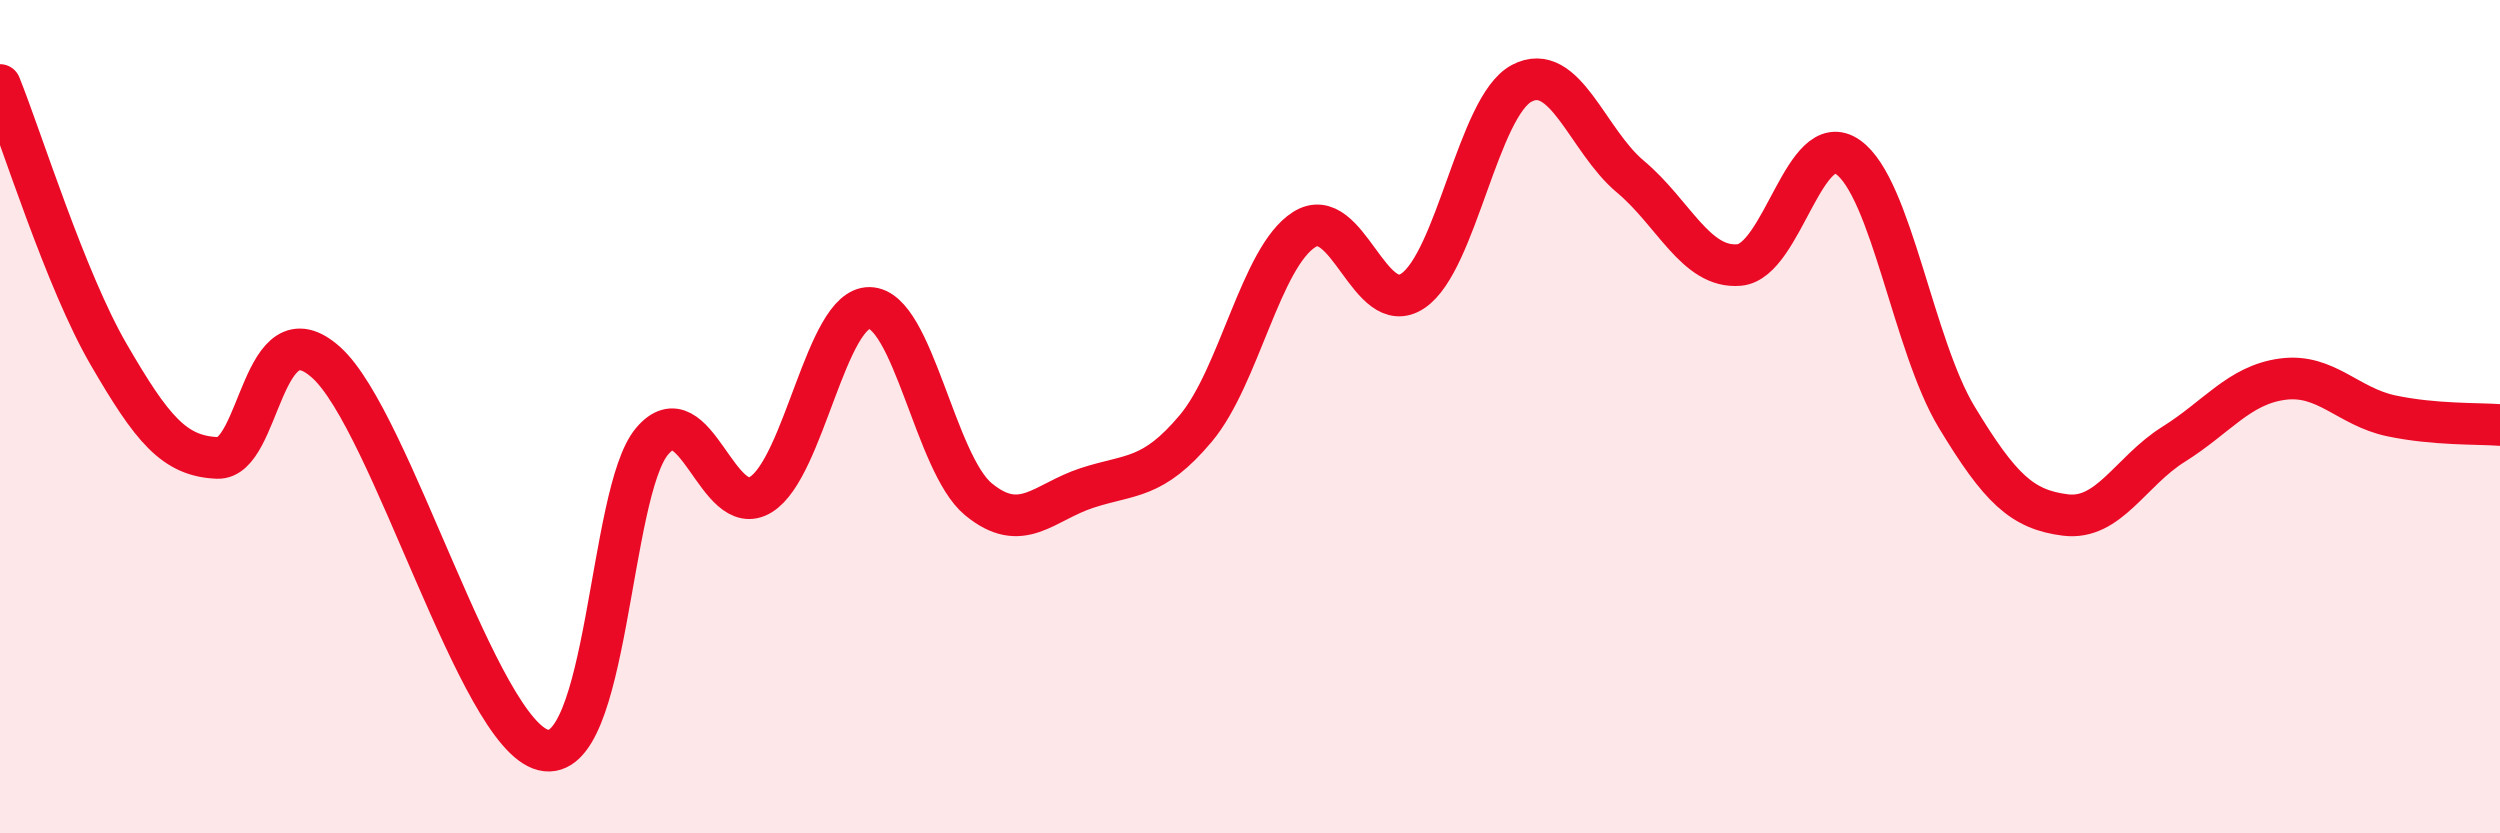
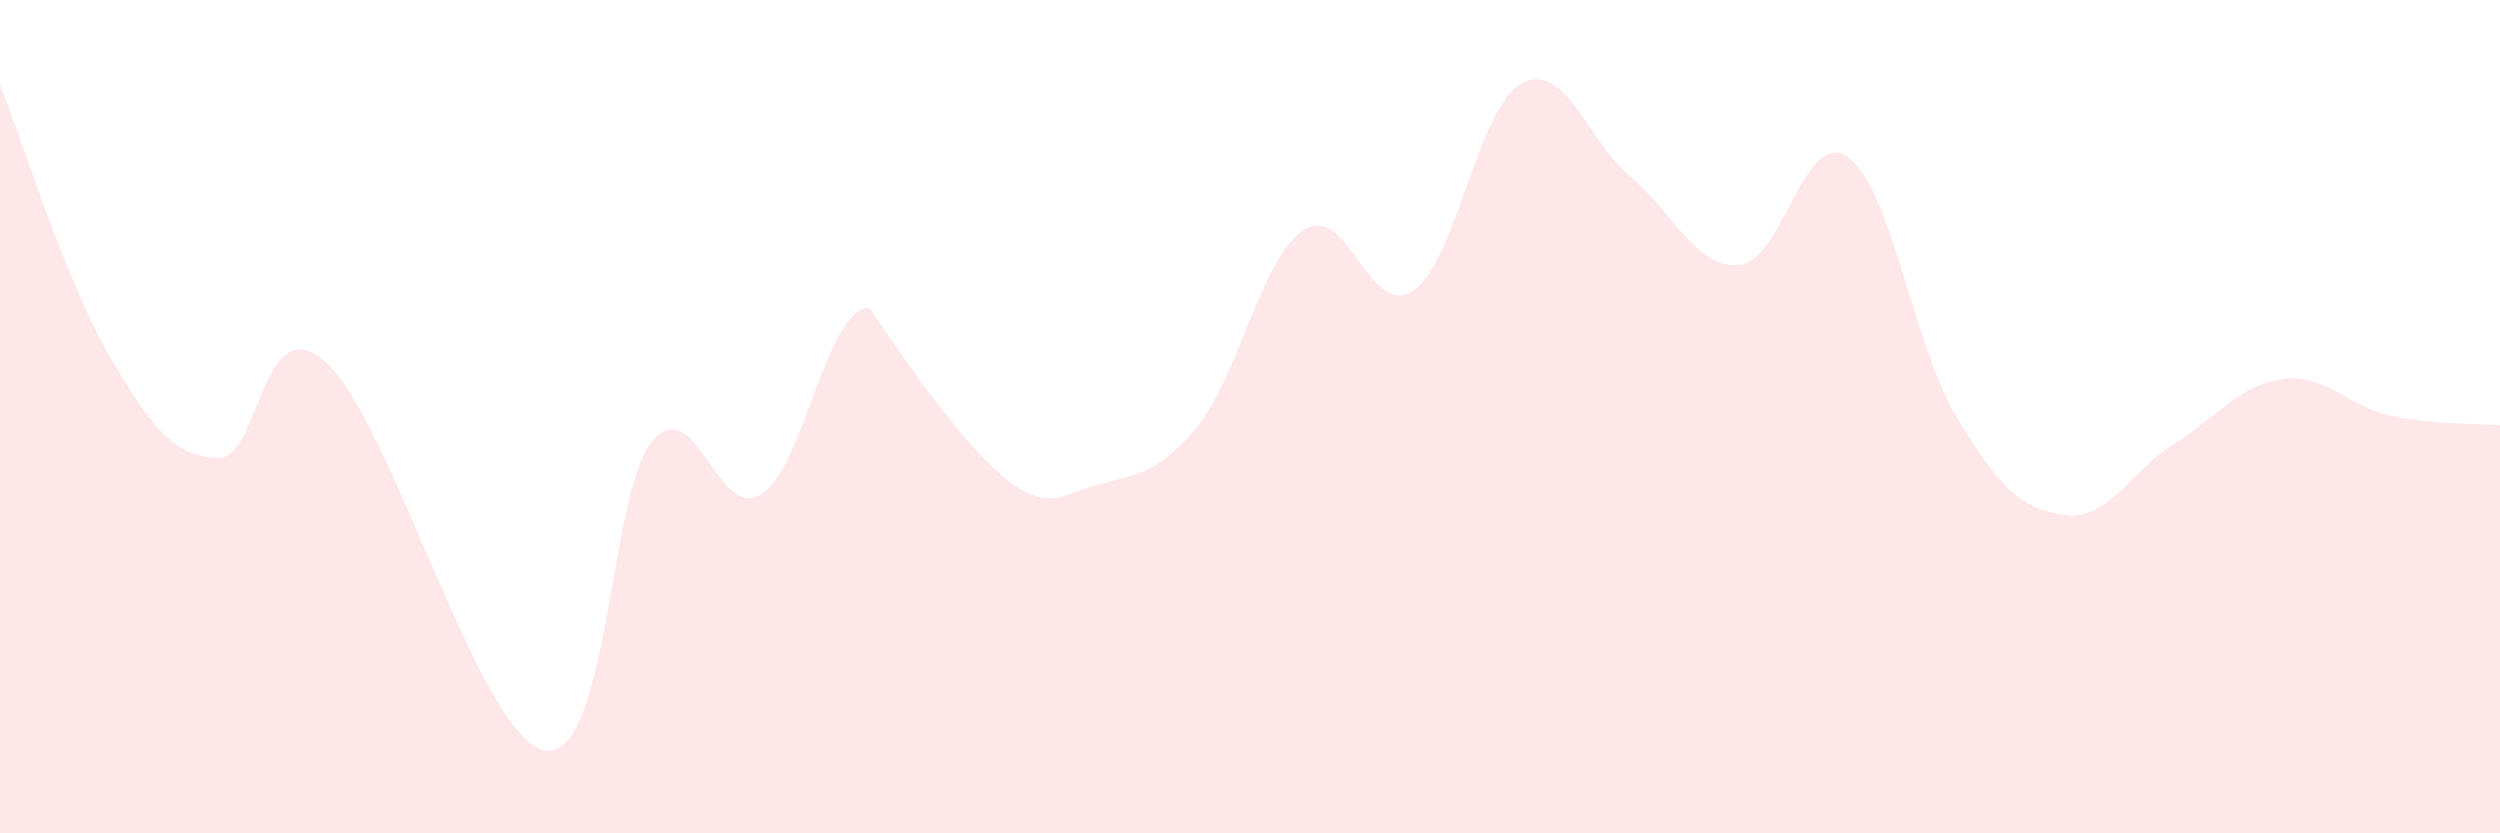
<svg xmlns="http://www.w3.org/2000/svg" width="60" height="20" viewBox="0 0 60 20">
-   <path d="M 0,2.04 C 0.52,3.33 1.57,6.72 2.61,8.51 C 3.65,10.3 4.18,10.95 5.22,10.99 C 6.26,11.03 6.27,7.3 7.83,8.7 C 9.39,10.1 11.48,17.62 13.04,18 C 14.6,18.38 14.61,11.82 15.65,10.59 C 16.69,9.36 17.22,12.51 18.26,11.87 C 19.3,11.23 19.83,7.37 20.87,7.39 C 21.91,7.41 22.44,11.12 23.48,11.98 C 24.52,12.84 25.05,12.05 26.09,11.71 C 27.13,11.37 27.66,11.52 28.7,10.28 C 29.74,9.04 30.26,6.17 31.3,5.51 C 32.34,4.85 32.87,7.68 33.91,6.98 C 34.95,6.28 35.48,2.55 36.52,2 C 37.56,1.45 38.09,3.37 39.13,4.24 C 40.17,5.11 40.7,6.45 41.74,6.36 C 42.78,6.27 43.31,3.04 44.35,3.77 C 45.39,4.5 45.92,8.29 46.96,10.01 C 48,11.73 48.53,12.23 49.57,12.36 C 50.61,12.49 51.13,11.31 52.17,10.66 C 53.21,10.01 53.74,9.24 54.78,9.1 C 55.82,8.96 56.35,9.76 57.39,9.98 C 58.43,10.2 59.48,10.16 60,10.2L60 20L0 20Z" fill="#EB0A25" opacity="0.1" stroke-linecap="round" stroke-linejoin="round" />
-   <path d="M 0,2.04 C 0.52,3.33 1.57,6.72 2.61,8.51 C 3.65,10.3 4.18,10.95 5.22,10.99 C 6.26,11.03 6.27,7.3 7.83,8.7 C 9.39,10.1 11.48,17.62 13.04,18 C 14.6,18.38 14.61,11.82 15.65,10.59 C 16.69,9.36 17.22,12.51 18.26,11.87 C 19.3,11.23 19.83,7.37 20.87,7.39 C 21.91,7.41 22.44,11.12 23.48,11.98 C 24.52,12.84 25.05,12.05 26.09,11.71 C 27.13,11.37 27.66,11.52 28.7,10.28 C 29.74,9.04 30.26,6.17 31.3,5.51 C 32.34,4.85 32.87,7.68 33.91,6.98 C 34.95,6.28 35.48,2.55 36.52,2 C 37.56,1.45 38.09,3.37 39.13,4.24 C 40.17,5.11 40.7,6.45 41.74,6.36 C 42.78,6.27 43.31,3.04 44.35,3.77 C 45.39,4.5 45.92,8.29 46.96,10.01 C 48,11.73 48.53,12.23 49.57,12.36 C 50.61,12.49 51.13,11.31 52.17,10.66 C 53.21,10.01 53.74,9.24 54.78,9.1 C 55.82,8.96 56.35,9.76 57.39,9.98 C 58.43,10.2 59.48,10.16 60,10.2" stroke="#EB0A25" stroke-width="1" fill="none" stroke-linecap="round" stroke-linejoin="round" />
+   <path d="M 0,2.04 C 0.52,3.33 1.57,6.72 2.61,8.51 C 3.65,10.3 4.18,10.95 5.22,10.99 C 6.26,11.03 6.27,7.3 7.83,8.7 C 9.39,10.1 11.48,17.62 13.04,18 C 14.6,18.38 14.61,11.82 15.65,10.59 C 16.69,9.36 17.22,12.51 18.26,11.87 C 19.3,11.23 19.83,7.37 20.87,7.39 C 24.52,12.84 25.05,12.05 26.09,11.71 C 27.13,11.37 27.66,11.52 28.7,10.28 C 29.74,9.04 30.26,6.17 31.3,5.51 C 32.34,4.85 32.87,7.68 33.91,6.98 C 34.95,6.28 35.48,2.55 36.52,2 C 37.56,1.45 38.09,3.37 39.13,4.24 C 40.17,5.11 40.7,6.45 41.74,6.36 C 42.78,6.27 43.31,3.04 44.35,3.77 C 45.39,4.5 45.92,8.29 46.96,10.01 C 48,11.73 48.53,12.23 49.57,12.36 C 50.61,12.49 51.13,11.31 52.17,10.66 C 53.21,10.01 53.74,9.24 54.78,9.1 C 55.82,8.96 56.35,9.76 57.39,9.98 C 58.43,10.2 59.48,10.16 60,10.2L60 20L0 20Z" fill="#EB0A25" opacity="0.1" stroke-linecap="round" stroke-linejoin="round" />
</svg>